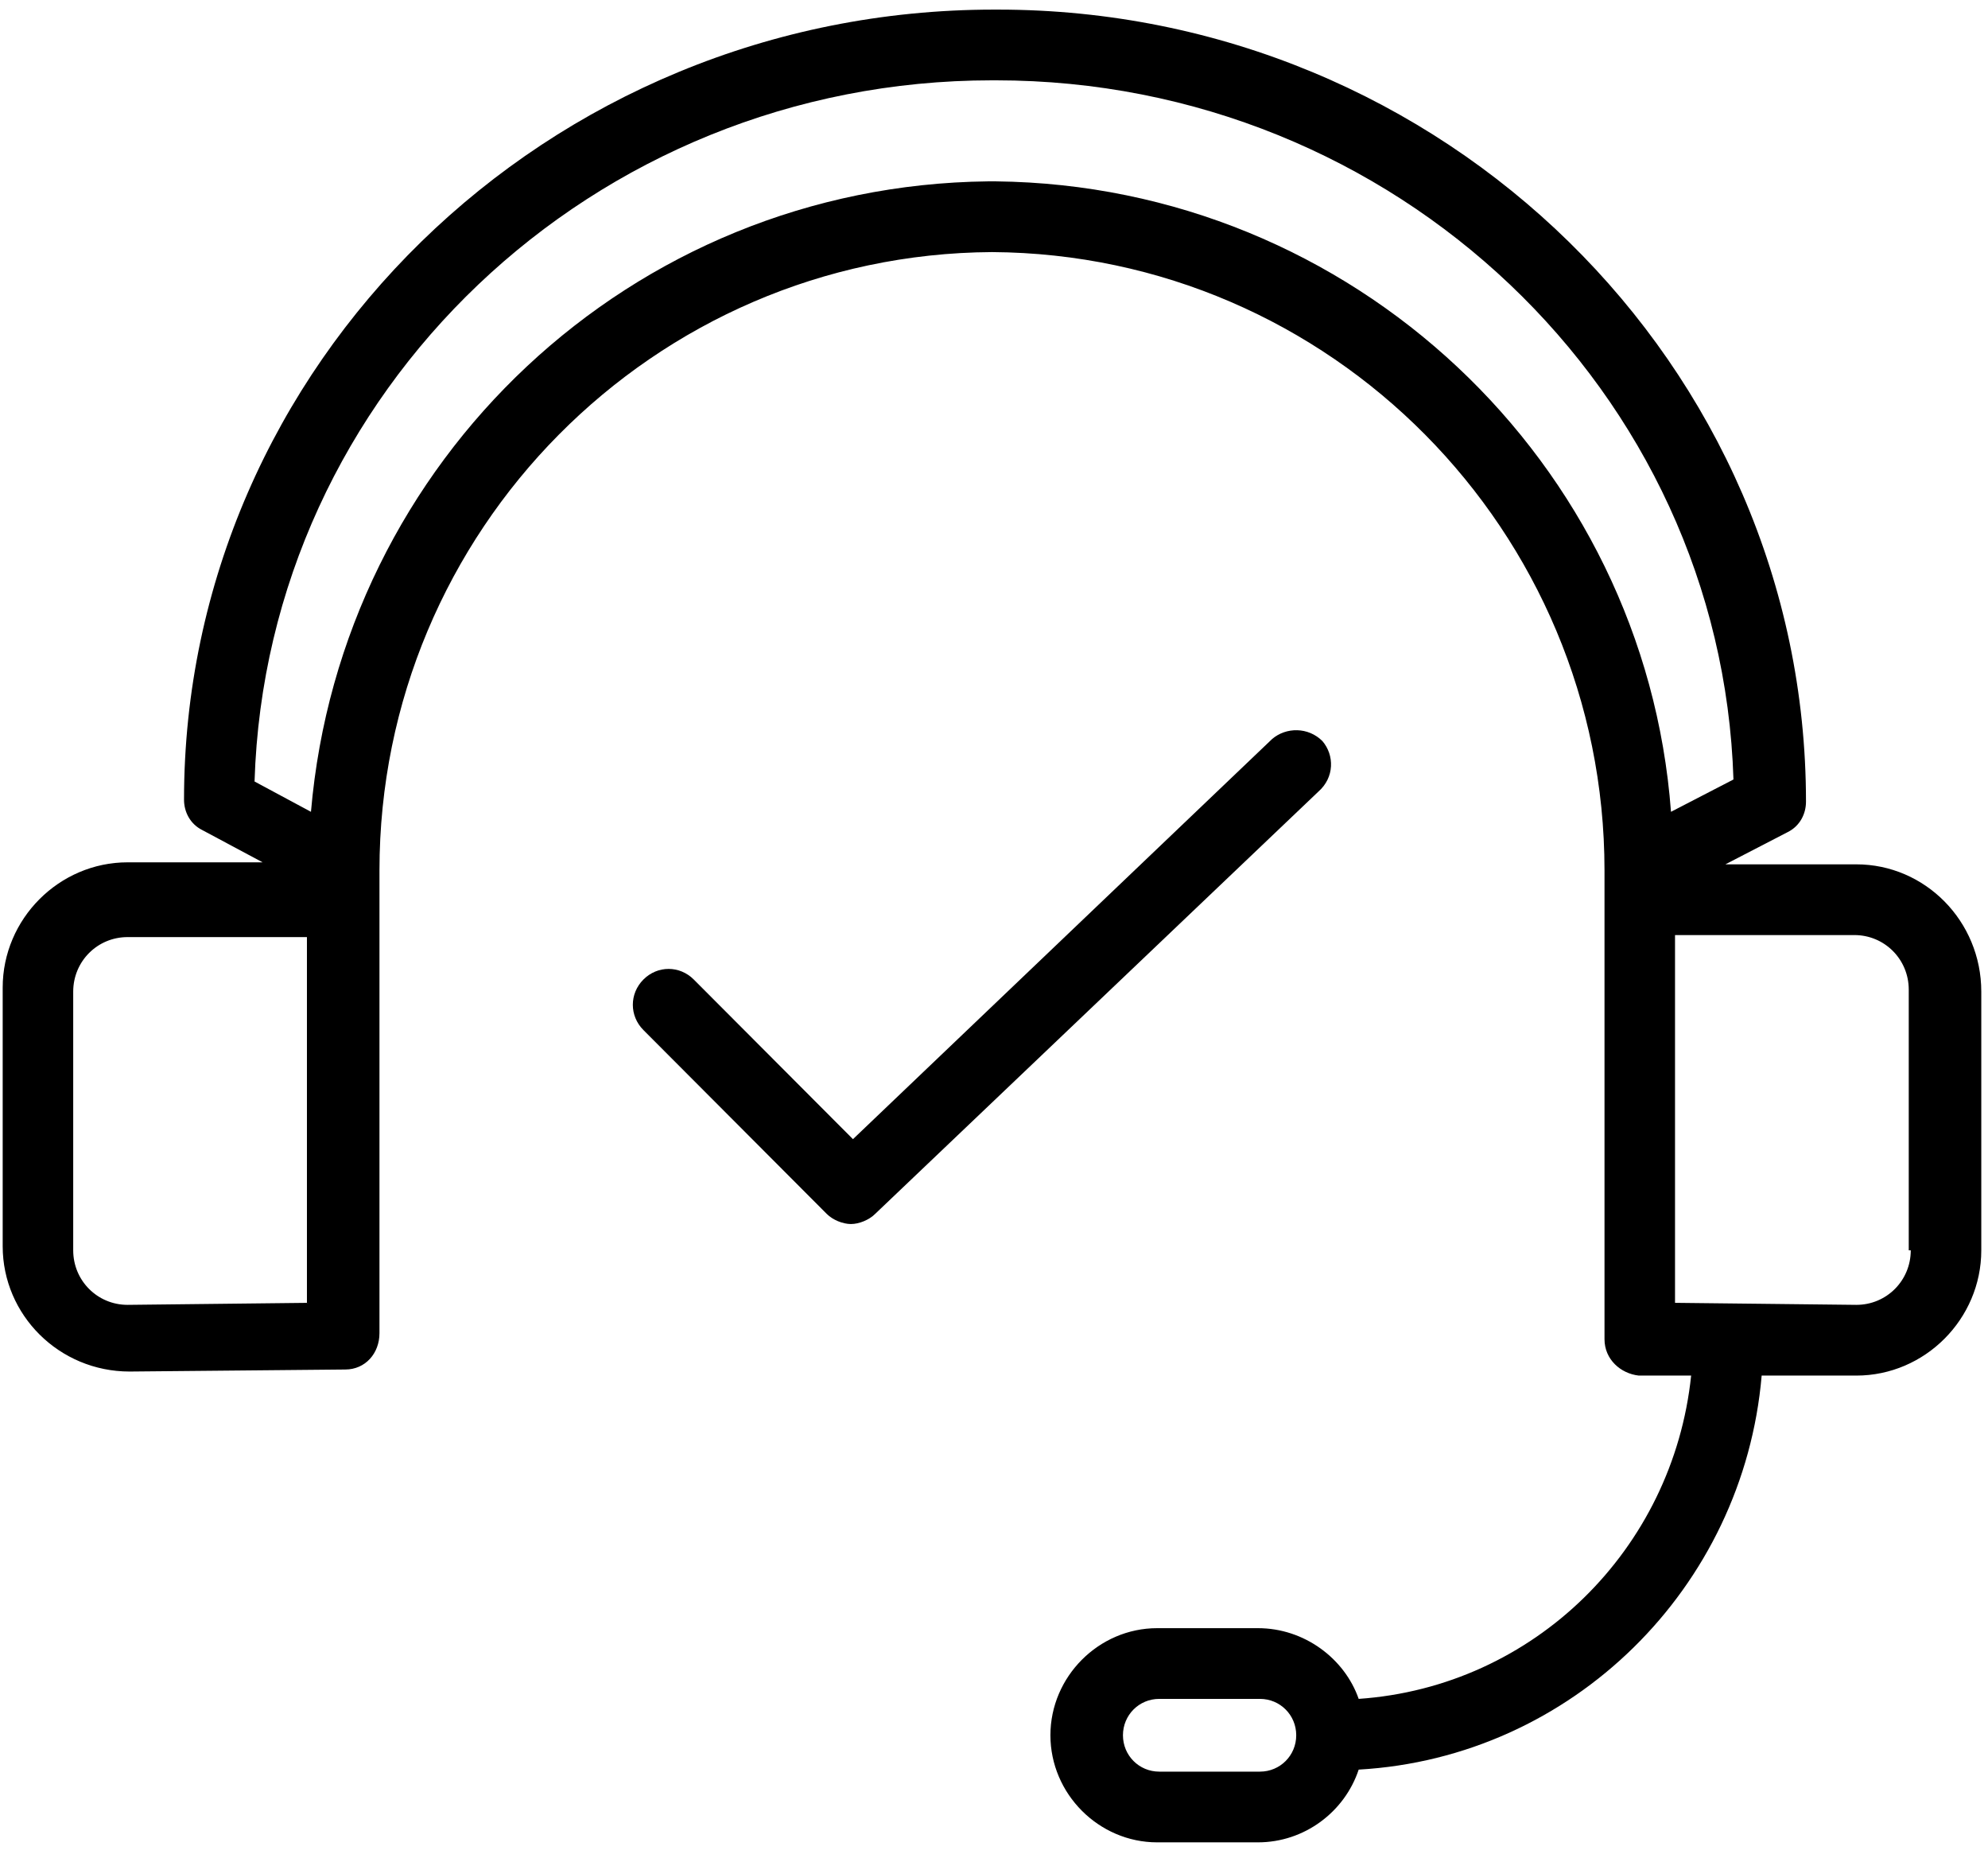
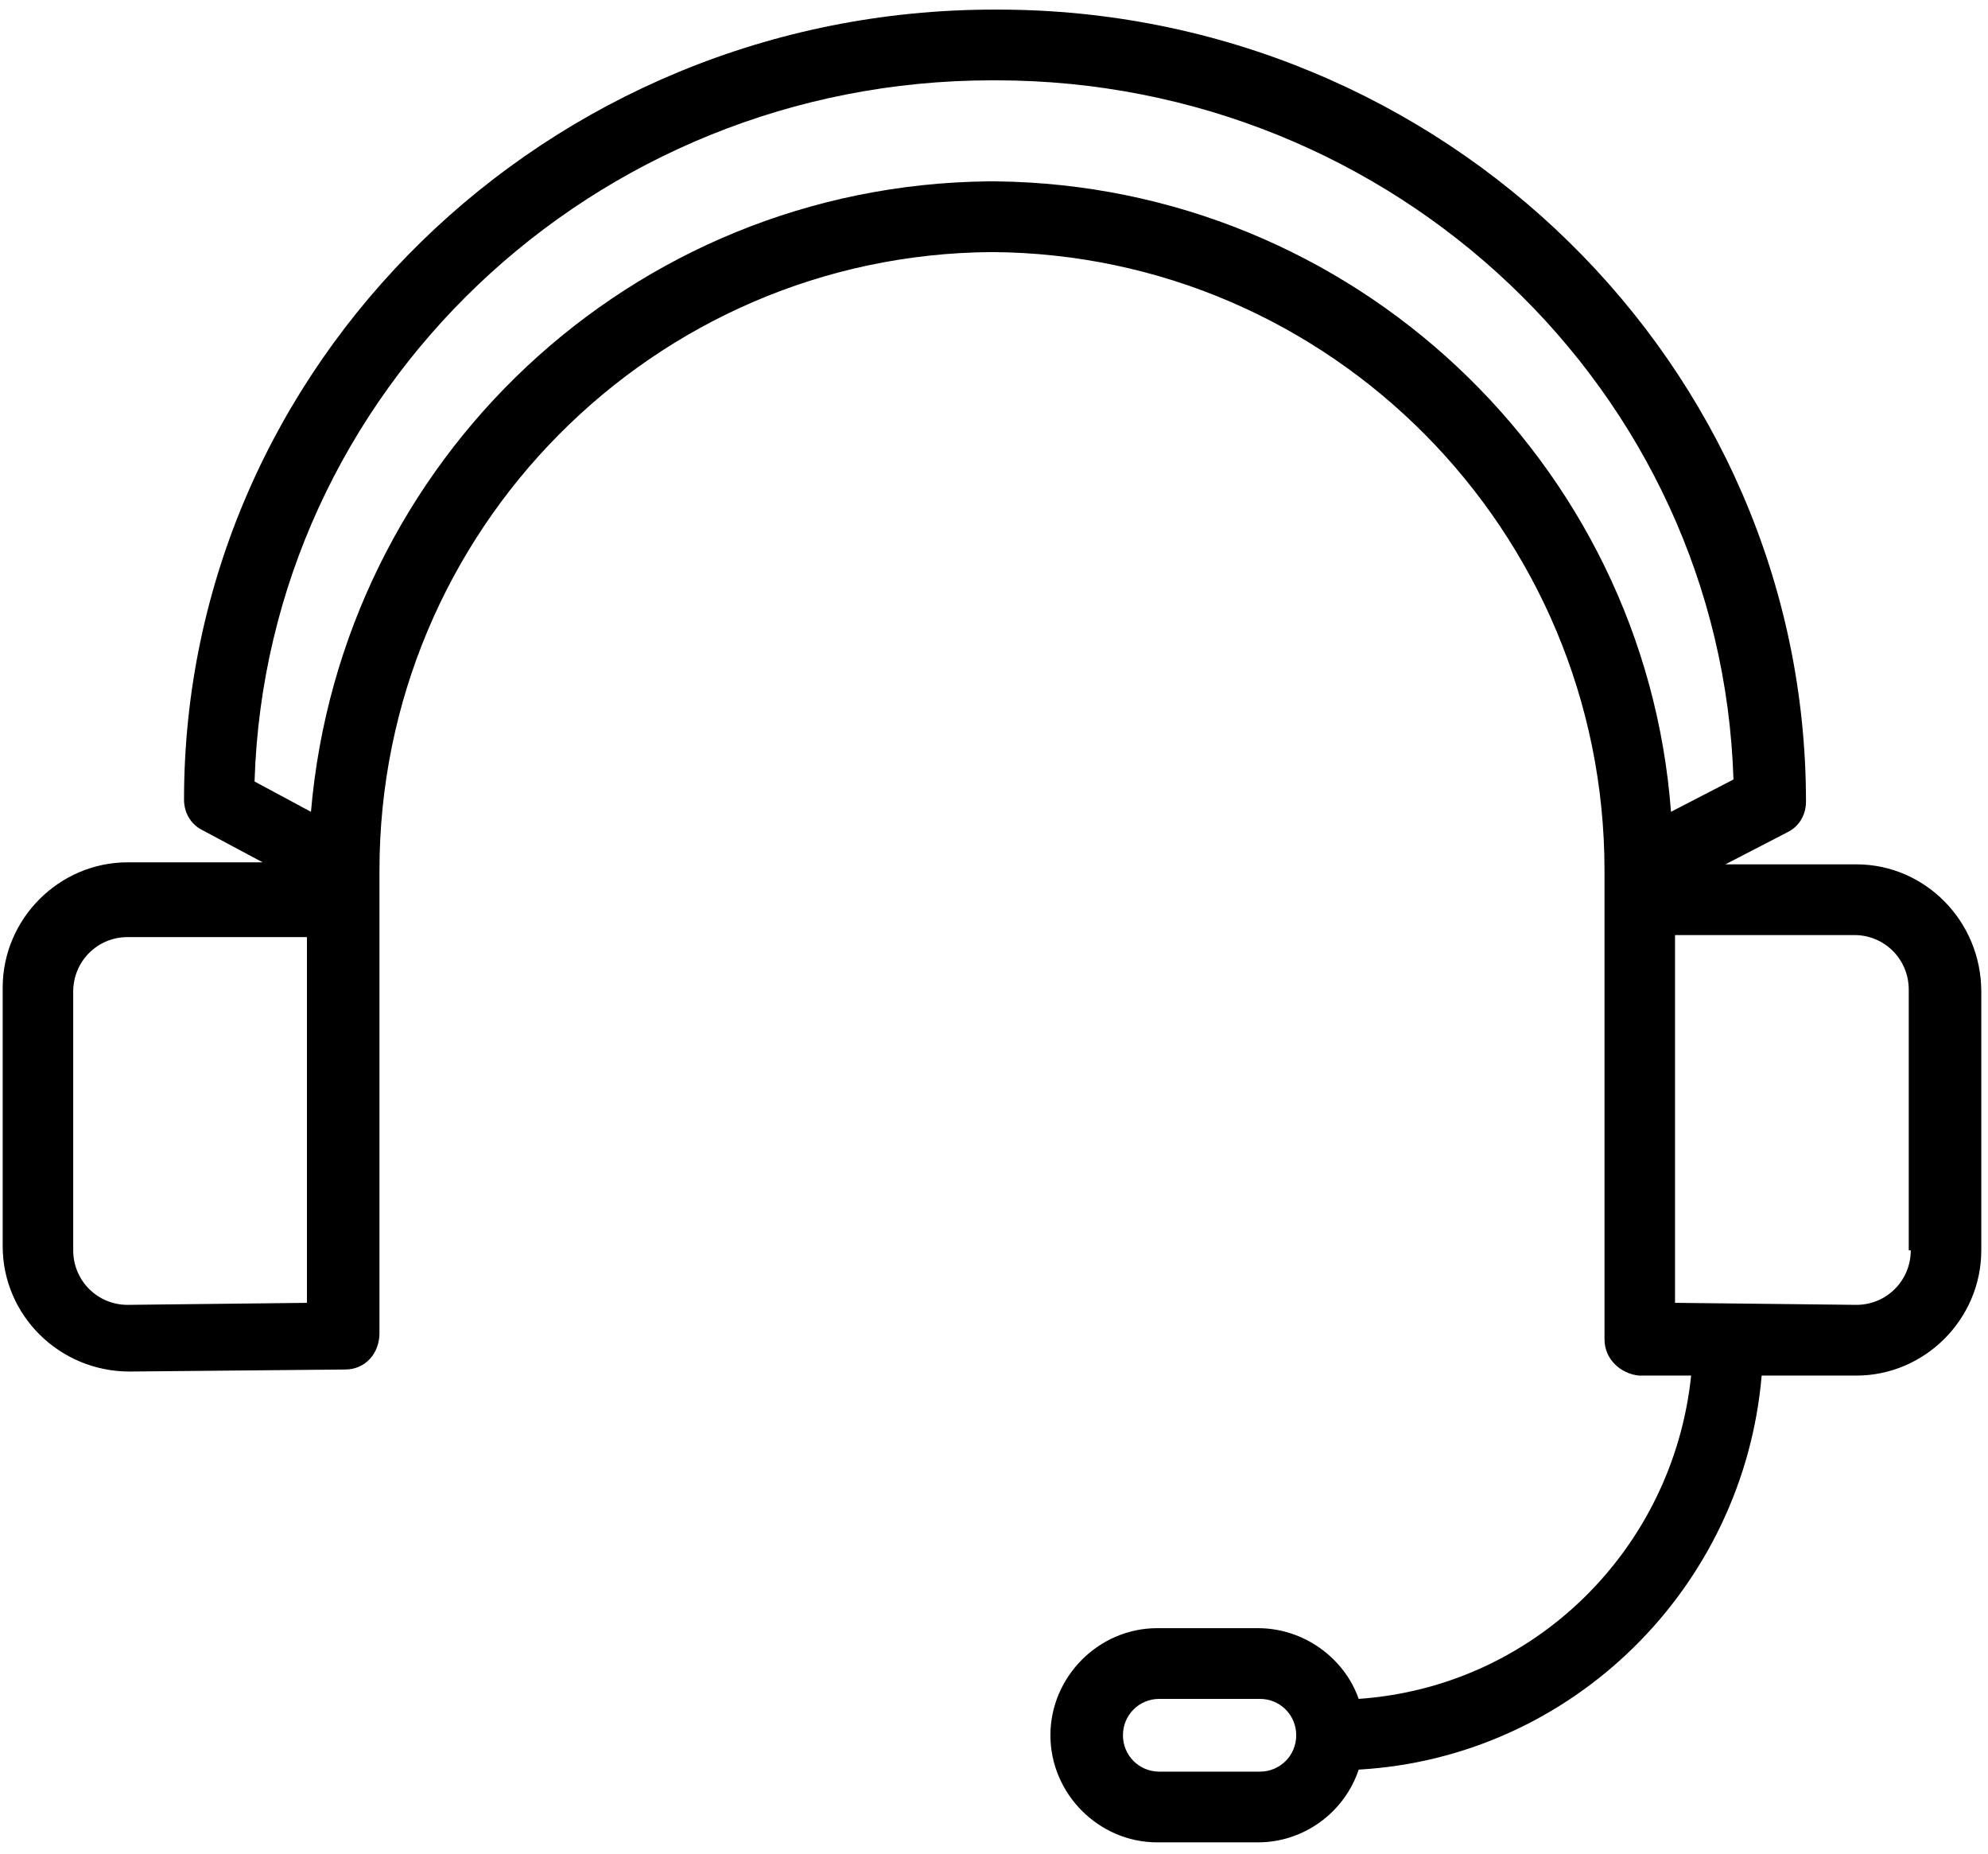
<svg xmlns="http://www.w3.org/2000/svg" fill="none" viewBox="0 0 148 138" height="138" width="148">
-   <path fill="black" d="M98.45 55.16C97.4 54.107 95.75 54.107 94.7 55.01L63.5 84.789L51.65 72.907C50.6 71.854 48.95 71.854 47.9 72.907C46.85 73.96 46.85 75.614 47.9 76.667L61.55 90.354C62 90.805 62.75 91.106 63.35 91.106C63.95 91.106 64.7 90.805 65.15 90.354L98.15 58.92C99.35 57.867 99.35 56.213 98.45 55.16Z" />
  <path fill="black" d="M138.2 64.334H128.45L133.1 61.928C134 61.477 134.45 60.574 134.45 59.672C134.45 27.186 107.45 0.715 74.3 0.715C74.15 0.715 74.15 0.715 74.15 0.715H74C40.7 0.715 13.7 27.186 13.7 59.522C13.7 60.424 14.15 61.326 15.05 61.778L19.55 64.184H9.5C4.4 64.184 0.2 68.395 0.2 73.509V92.76C0.2 97.874 4.4 102.085 9.65 102.085L25.7 101.934C27.2 101.934 28.25 100.731 28.25 99.227V64.786C28.25 39.518 48.65 18.914 73.85 18.763C99.05 18.914 119.45 39.518 119.45 64.786V99.678C119.45 101.182 120.65 102.235 122 102.386H125.9C124.55 115.32 114.2 125.547 101.15 126.45C100.1 123.442 97.1 121.186 93.65 121.186H86.15C81.8 121.186 78.2 124.795 78.2 129.157C78.2 133.518 81.8 137.128 86.15 137.128H93.65C97.1 137.128 100.1 134.872 101.15 131.714C117.05 130.811 129.8 118.178 131.15 102.386H138.2C143.3 102.386 147.5 98.174 147.5 93.061V73.81C147.5 68.546 143.3 64.334 138.2 64.334ZM93.8 131.864H86.3C84.8 131.864 83.6 130.661 83.6 129.157C83.6 127.653 84.8 126.45 86.3 126.45H93.8C95.3 126.45 96.5 127.653 96.5 129.157C96.5 130.661 95.3 131.864 93.8 131.864ZM23 96.971L9.5 97.122C7.25 97.122 5.45 95.317 5.45 93.061V73.81C5.45 71.554 7.25 69.749 9.5 69.749H22.7H22.85V96.971H23ZM74.15 13.499C74 13.499 73.85 13.499 73.85 13.499H73.7H73.55C47 13.8 25.4 34.254 23.15 60.424L18.95 58.168C19.85 29.141 44.15 5.979 73.85 5.979C74 5.979 74 5.979 74 5.979H74.15C103.85 5.979 128.15 29.141 129.05 58.018L124.4 60.424C122.45 34.405 100.7 13.8 74.15 13.499ZM142.25 93.061C142.25 95.317 140.45 97.122 138.2 97.122L124.7 96.971V69.598H124.85H138.05C140.3 69.598 142.1 71.403 142.1 73.659V93.061H142.25Z" />
</svg>